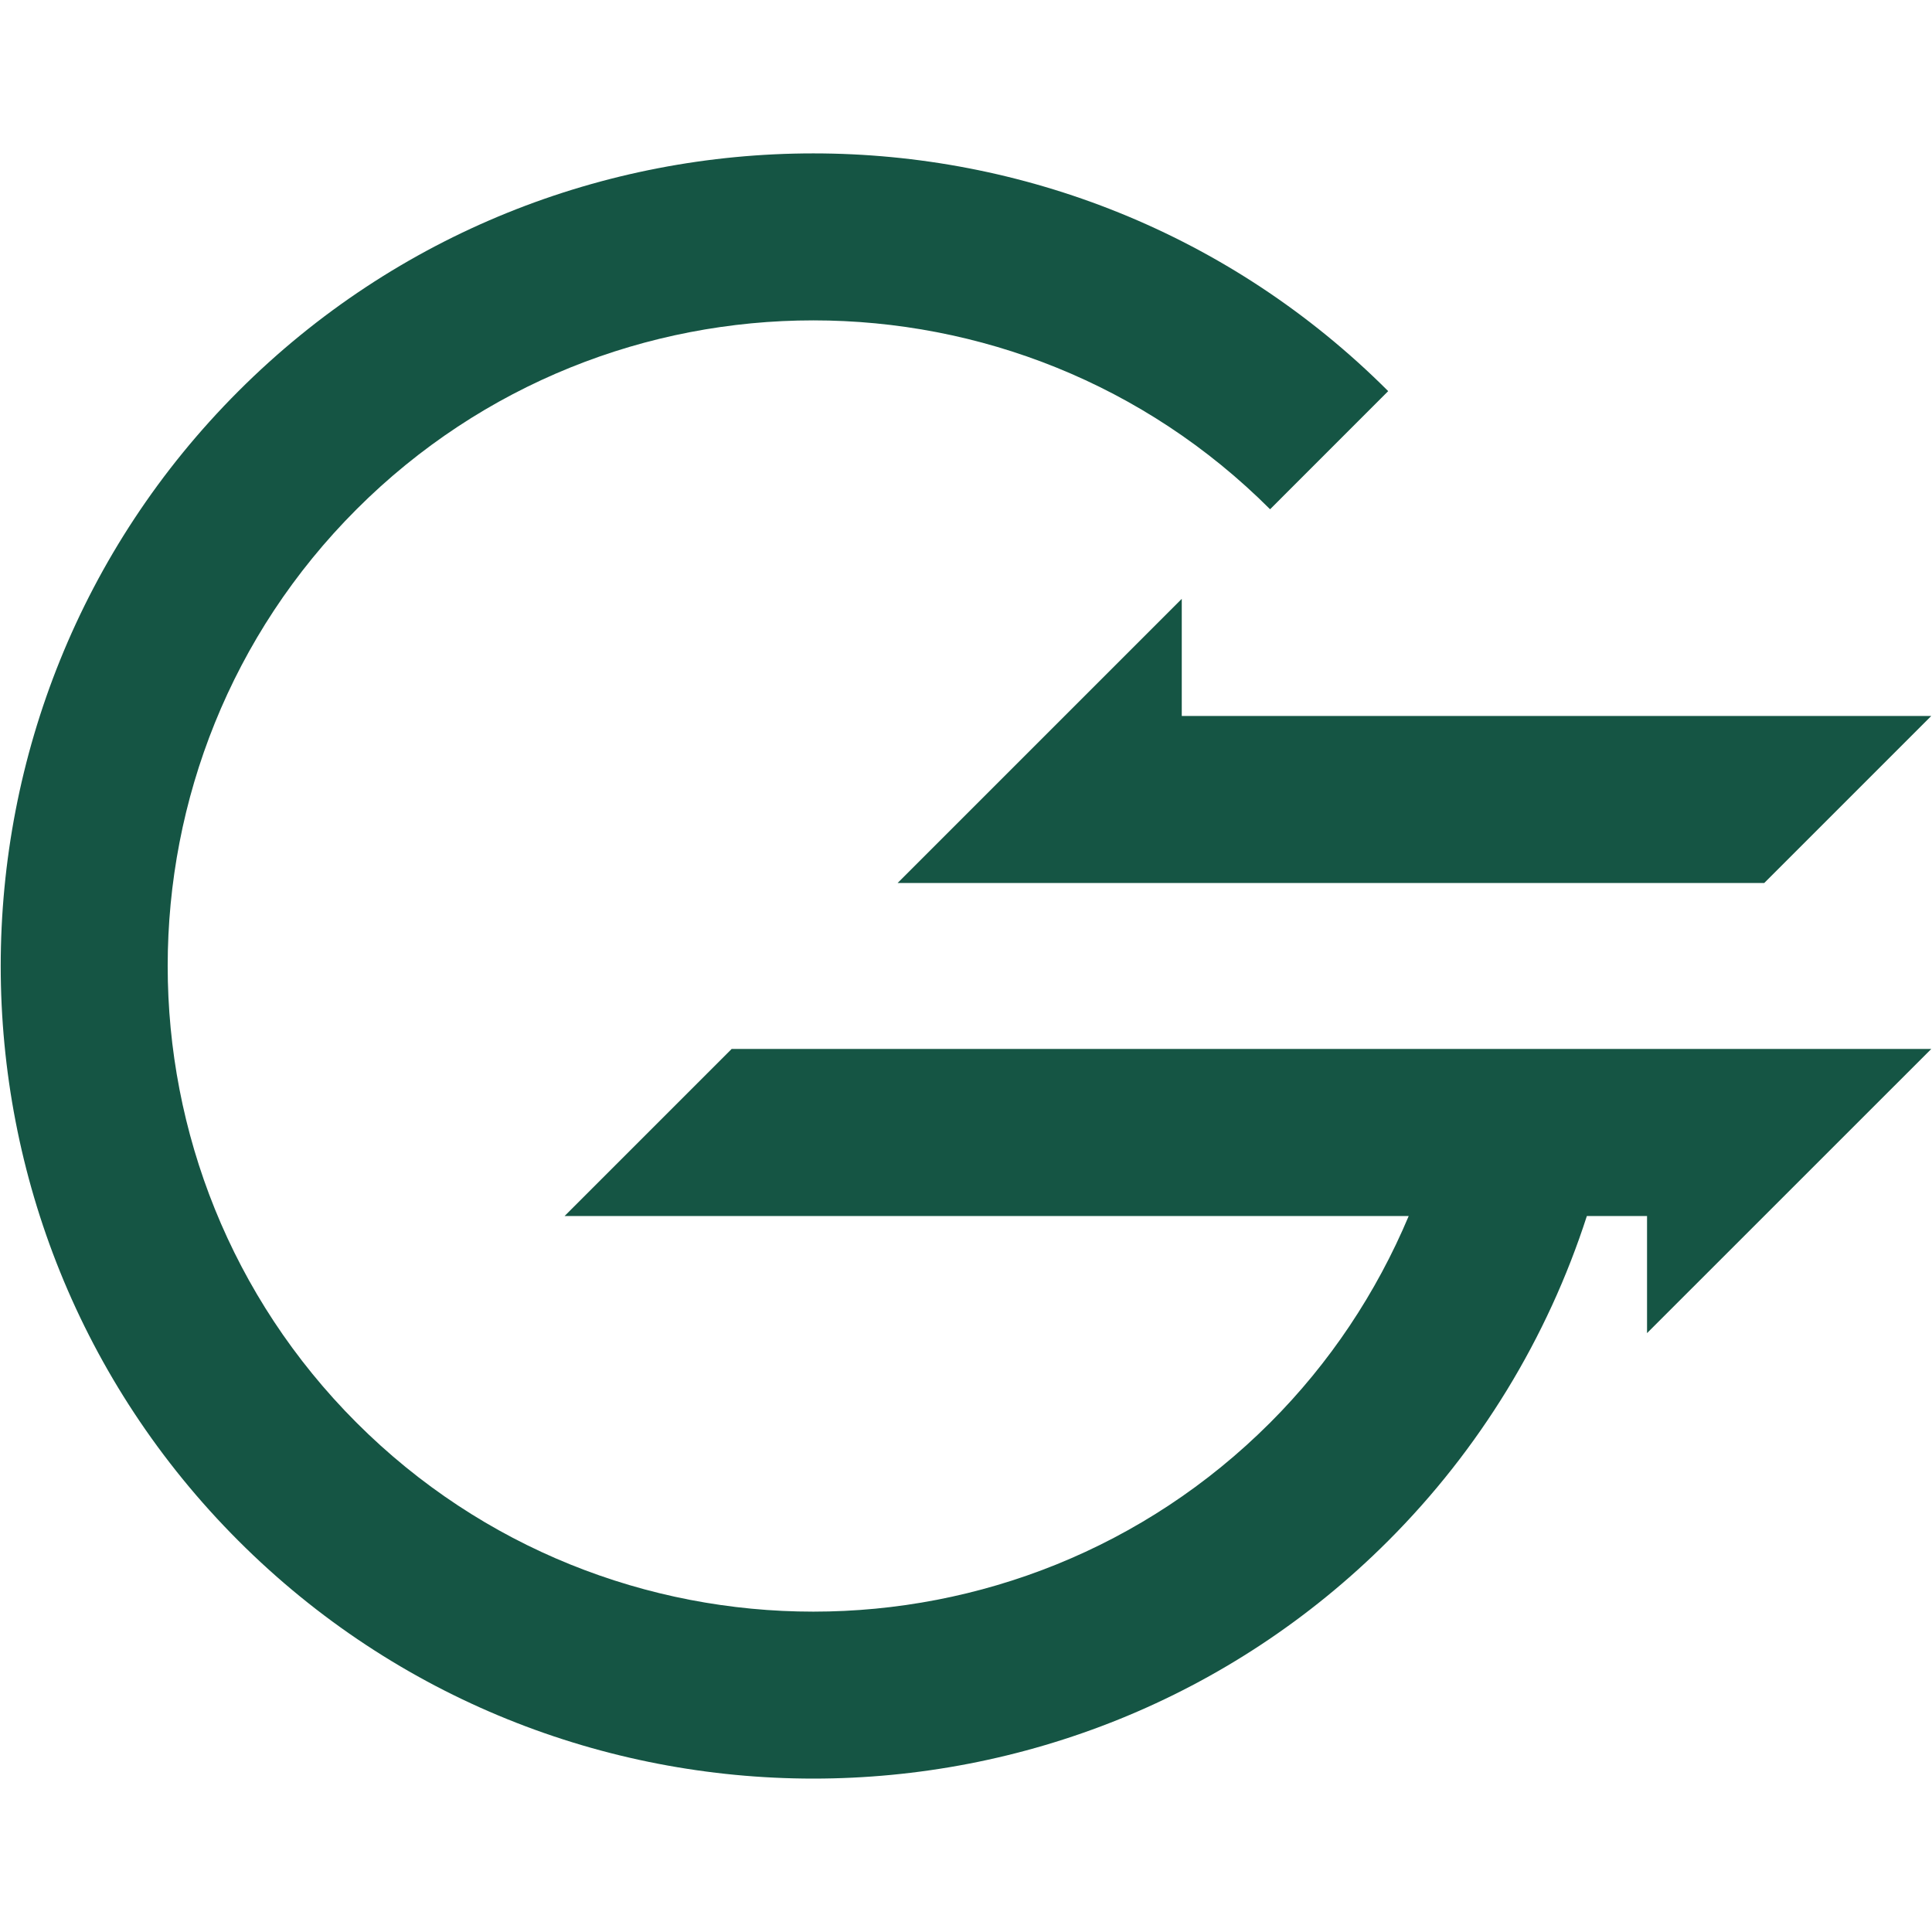
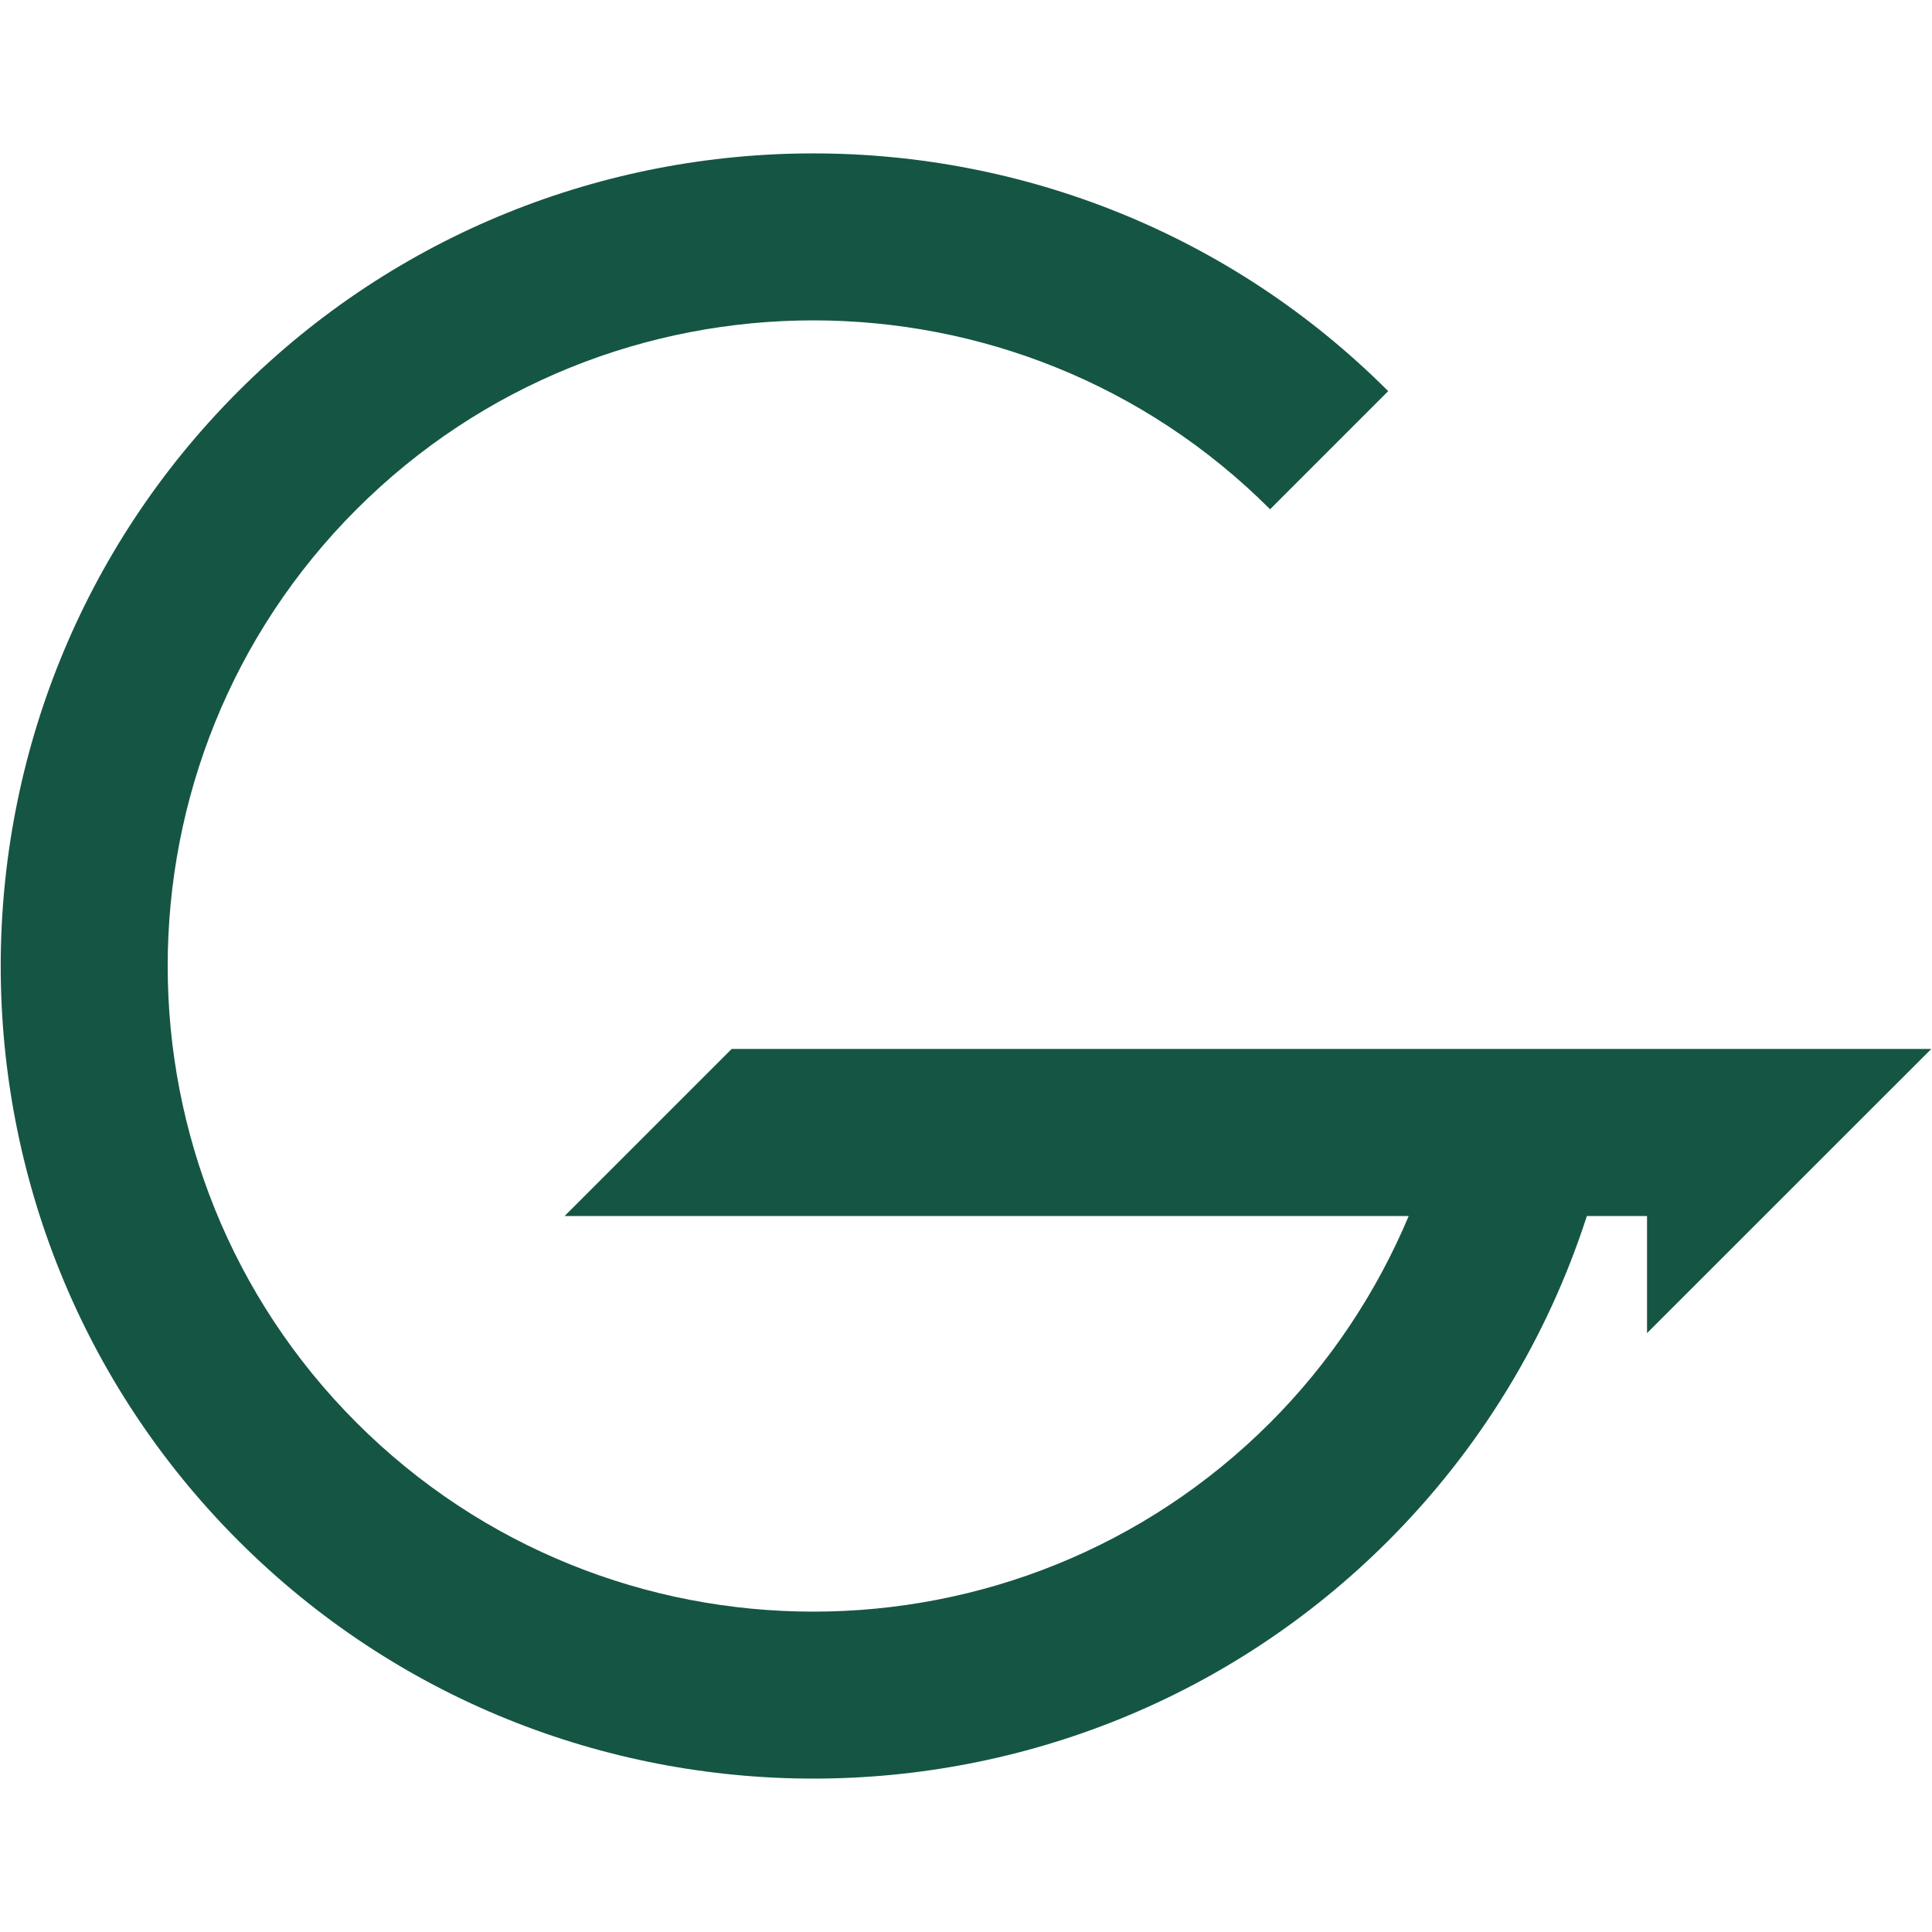
<svg xmlns="http://www.w3.org/2000/svg" stroke-width="0.501" stroke-linejoin="bevel" fill-rule="evenodd" version="1.1" overflow="visible" width="51.12pt" height="51.12pt" viewBox="0 0 51.12 51.12">
  <defs>
	</defs>
  <g id="Document" fill="none" stroke="black" font-family="Times New Roman" font-size="16" transform="scale(1 -1)">
    <g id="Spread" transform="translate(0 -51.12)">
      <g id="Layer 1">
        <path d="M 14.939,18.945 L 37.274,18.945 C 36.42,16.914 35.184,15.052 33.606,13.475 C 26.943,6.811 16.1,6.81 9.435,13.475 C 2.771,20.139 2.771,30.982 9.435,37.645 C 16.099,44.309 26.942,44.309 33.606,37.645 L 36.731,40.771 C 28.344,49.158 14.697,49.158 6.31,40.771 C -2.078,32.383 -2.078,18.737 6.31,10.35 C 10.503,6.157 16.012,4.059 21.521,4.059 C 27.029,4.059 32.538,6.157 36.731,10.35 C 39.151,12.77 40.946,15.717 41.988,18.945 L 43.58,18.945 L 43.58,15.846 L 51.101,23.365 L 19.359,23.365 L 14.939,18.945 Z" stroke="none" fill="#155544" stroke-width="0.25" fill-rule="nonzero" stroke-linejoin="miter" marker-start="none" marker-end="none" stroke-miterlimit="79.84" />
-         <path d="M 23.75,27.756 L 46.681,27.756 L 51.101,32.176 L 31.269,32.176 L 31.269,35.275 L 23.75,27.756 Z" stroke="none" fill="#155544" stroke-width="0.25" fill-rule="nonzero" stroke-linejoin="miter" marker-start="none" marker-end="none" stroke-miterlimit="79.84" />
      </g>
    </g>
  </g>
</svg>